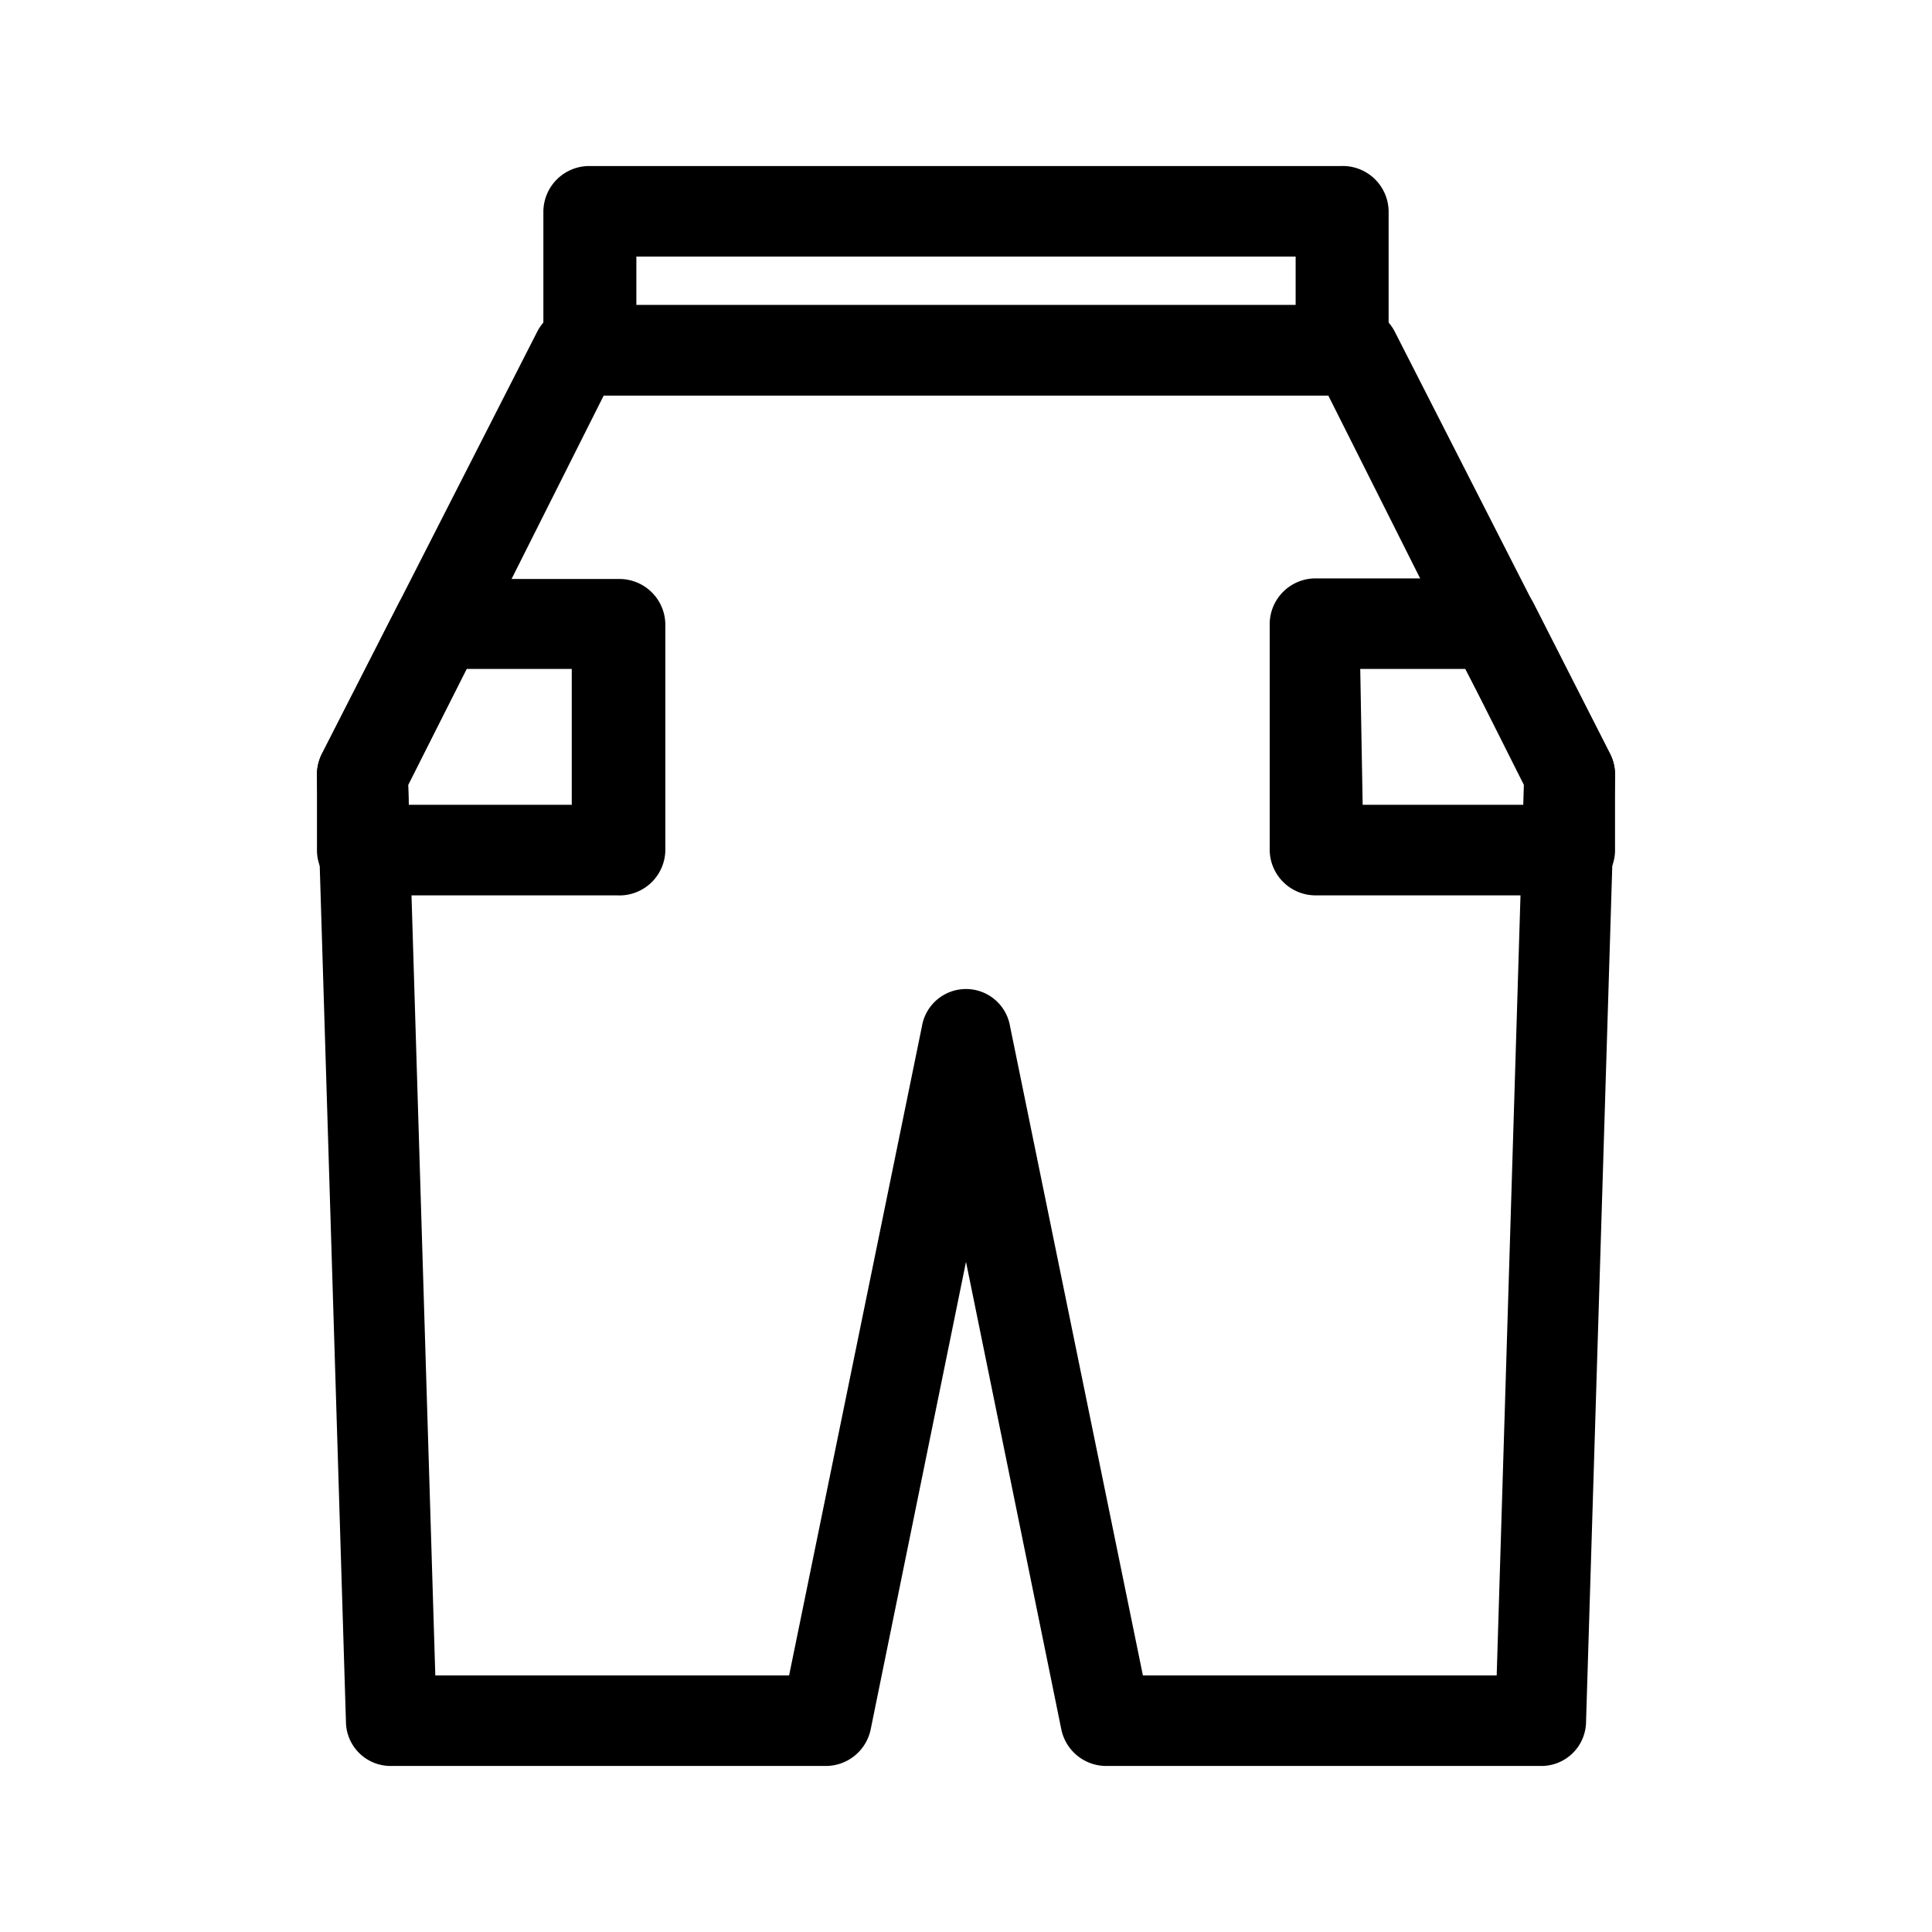
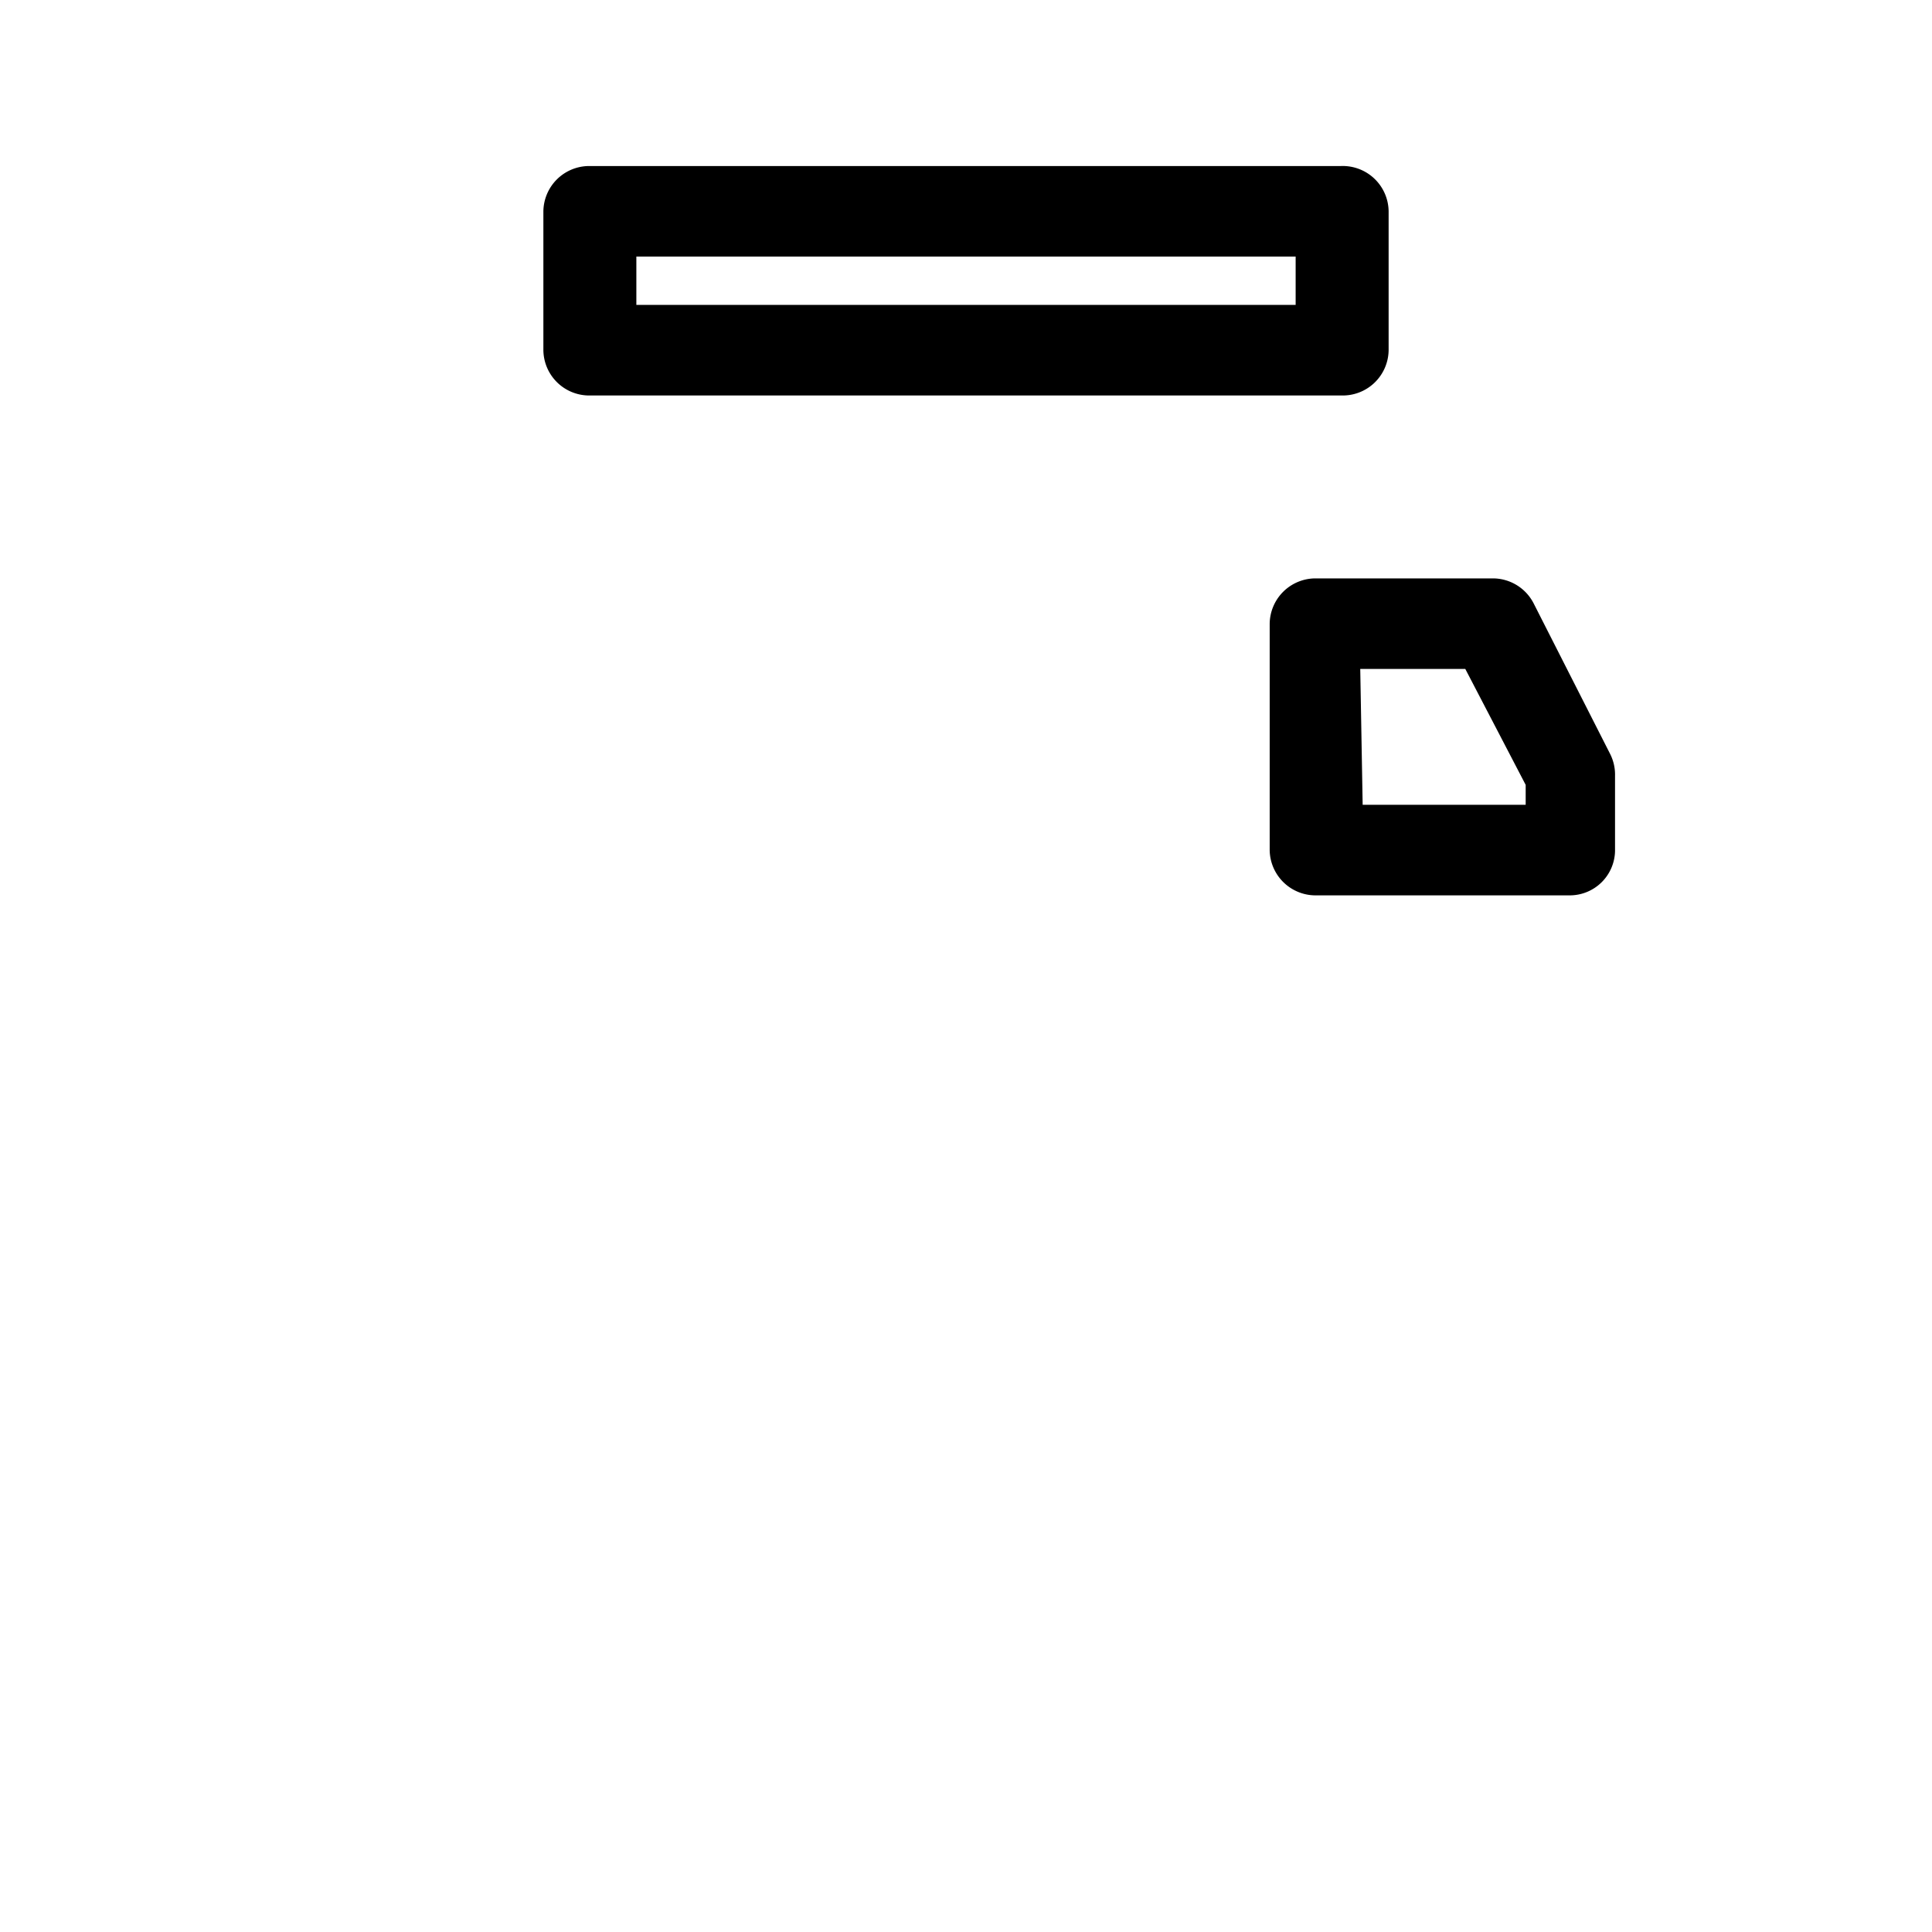
<svg xmlns="http://www.w3.org/2000/svg" fill="#000000" width="800px" height="800px" viewBox="0 0 32 32" id="Outline">
-   <path d="M25.52,29.25h-7.2a.76.76,0,0,1-.74-.6L16,20.9l-1.58,7.75a.76.76,0,0,1-.74.6H6.48a.74.74,0,0,1-.75-.73L5.25,12.85a.76.76,0,0,1,.08-.36l3.57-7a.76.76,0,0,1,.67-.41H22.43a.76.76,0,0,1,.67.41l3.57,7a.76.76,0,0,1,.08.36l-.48,15.67A.74.74,0,0,1,25.52,29.25Zm-6.59-1.5h5.86L25.24,13,22,6.55H10L6.76,13l.45,14.75h5.86L15.27,17a.74.74,0,0,1,1.46,0Z" />
  <path d="M22.21,6.55H9.79A.76.76,0,0,1,9,5.8V3.5a.76.76,0,0,1,.75-.75H22.21A.76.76,0,0,1,23,3.5V5.8A.76.76,0,0,1,22.21,6.55ZM10.54,5.05H21.46v-.8H10.54Z" />
-   <path d="M10.22,14.83H6a.75.75,0,0,1-.75-.73l0-1.25a.76.76,0,0,1,.08-.36L6.6,10a.76.76,0,0,1,.67-.41h3a.76.76,0,0,1,.75.75v3.75A.76.76,0,0,1,10.22,14.83Zm-3.45-1.5h2.7V11.08H7.73L6.76,13Z" />
  <path d="M26,14.83H21.78a.76.76,0,0,1-.75-.75V10.33a.76.76,0,0,1,.75-.75h2.95a.76.76,0,0,1,.67.41l1.27,2.5a.76.76,0,0,1,.08.36l0,1.25A.75.75,0,0,1,26,14.83Zm-3.43-1.5h2.7V13l-1-1.92H22.53Z" />
</svg>